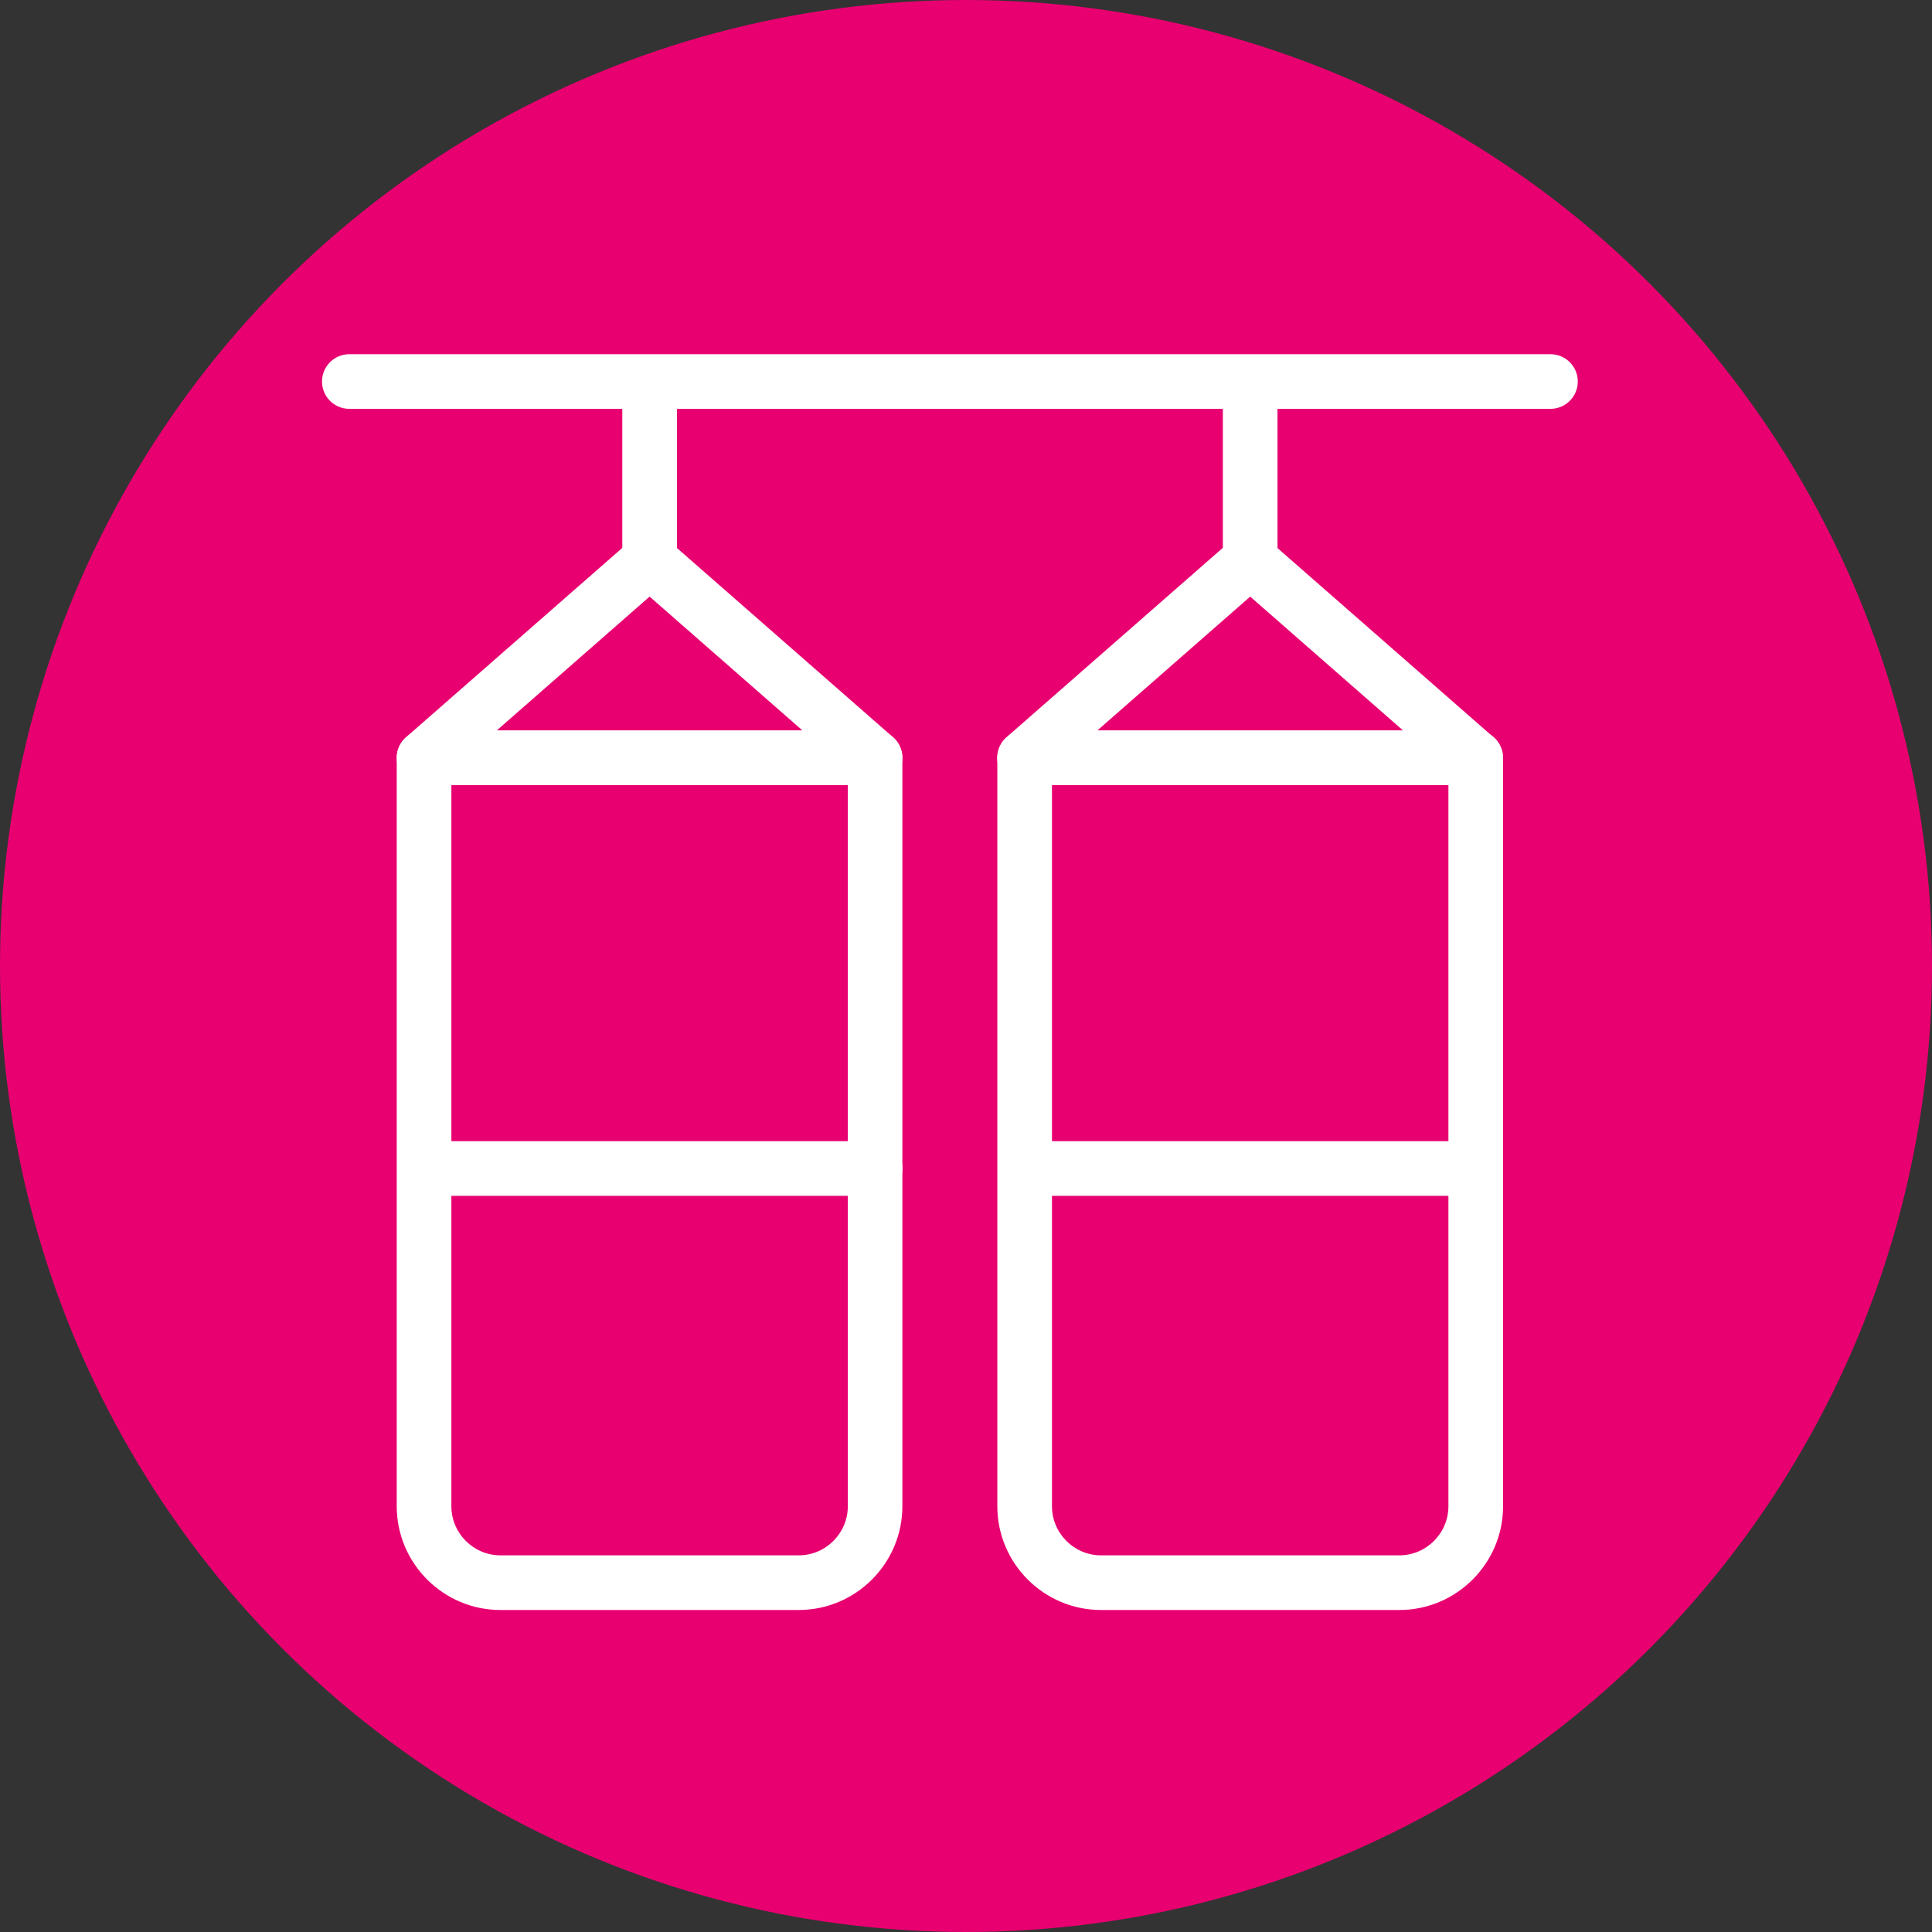
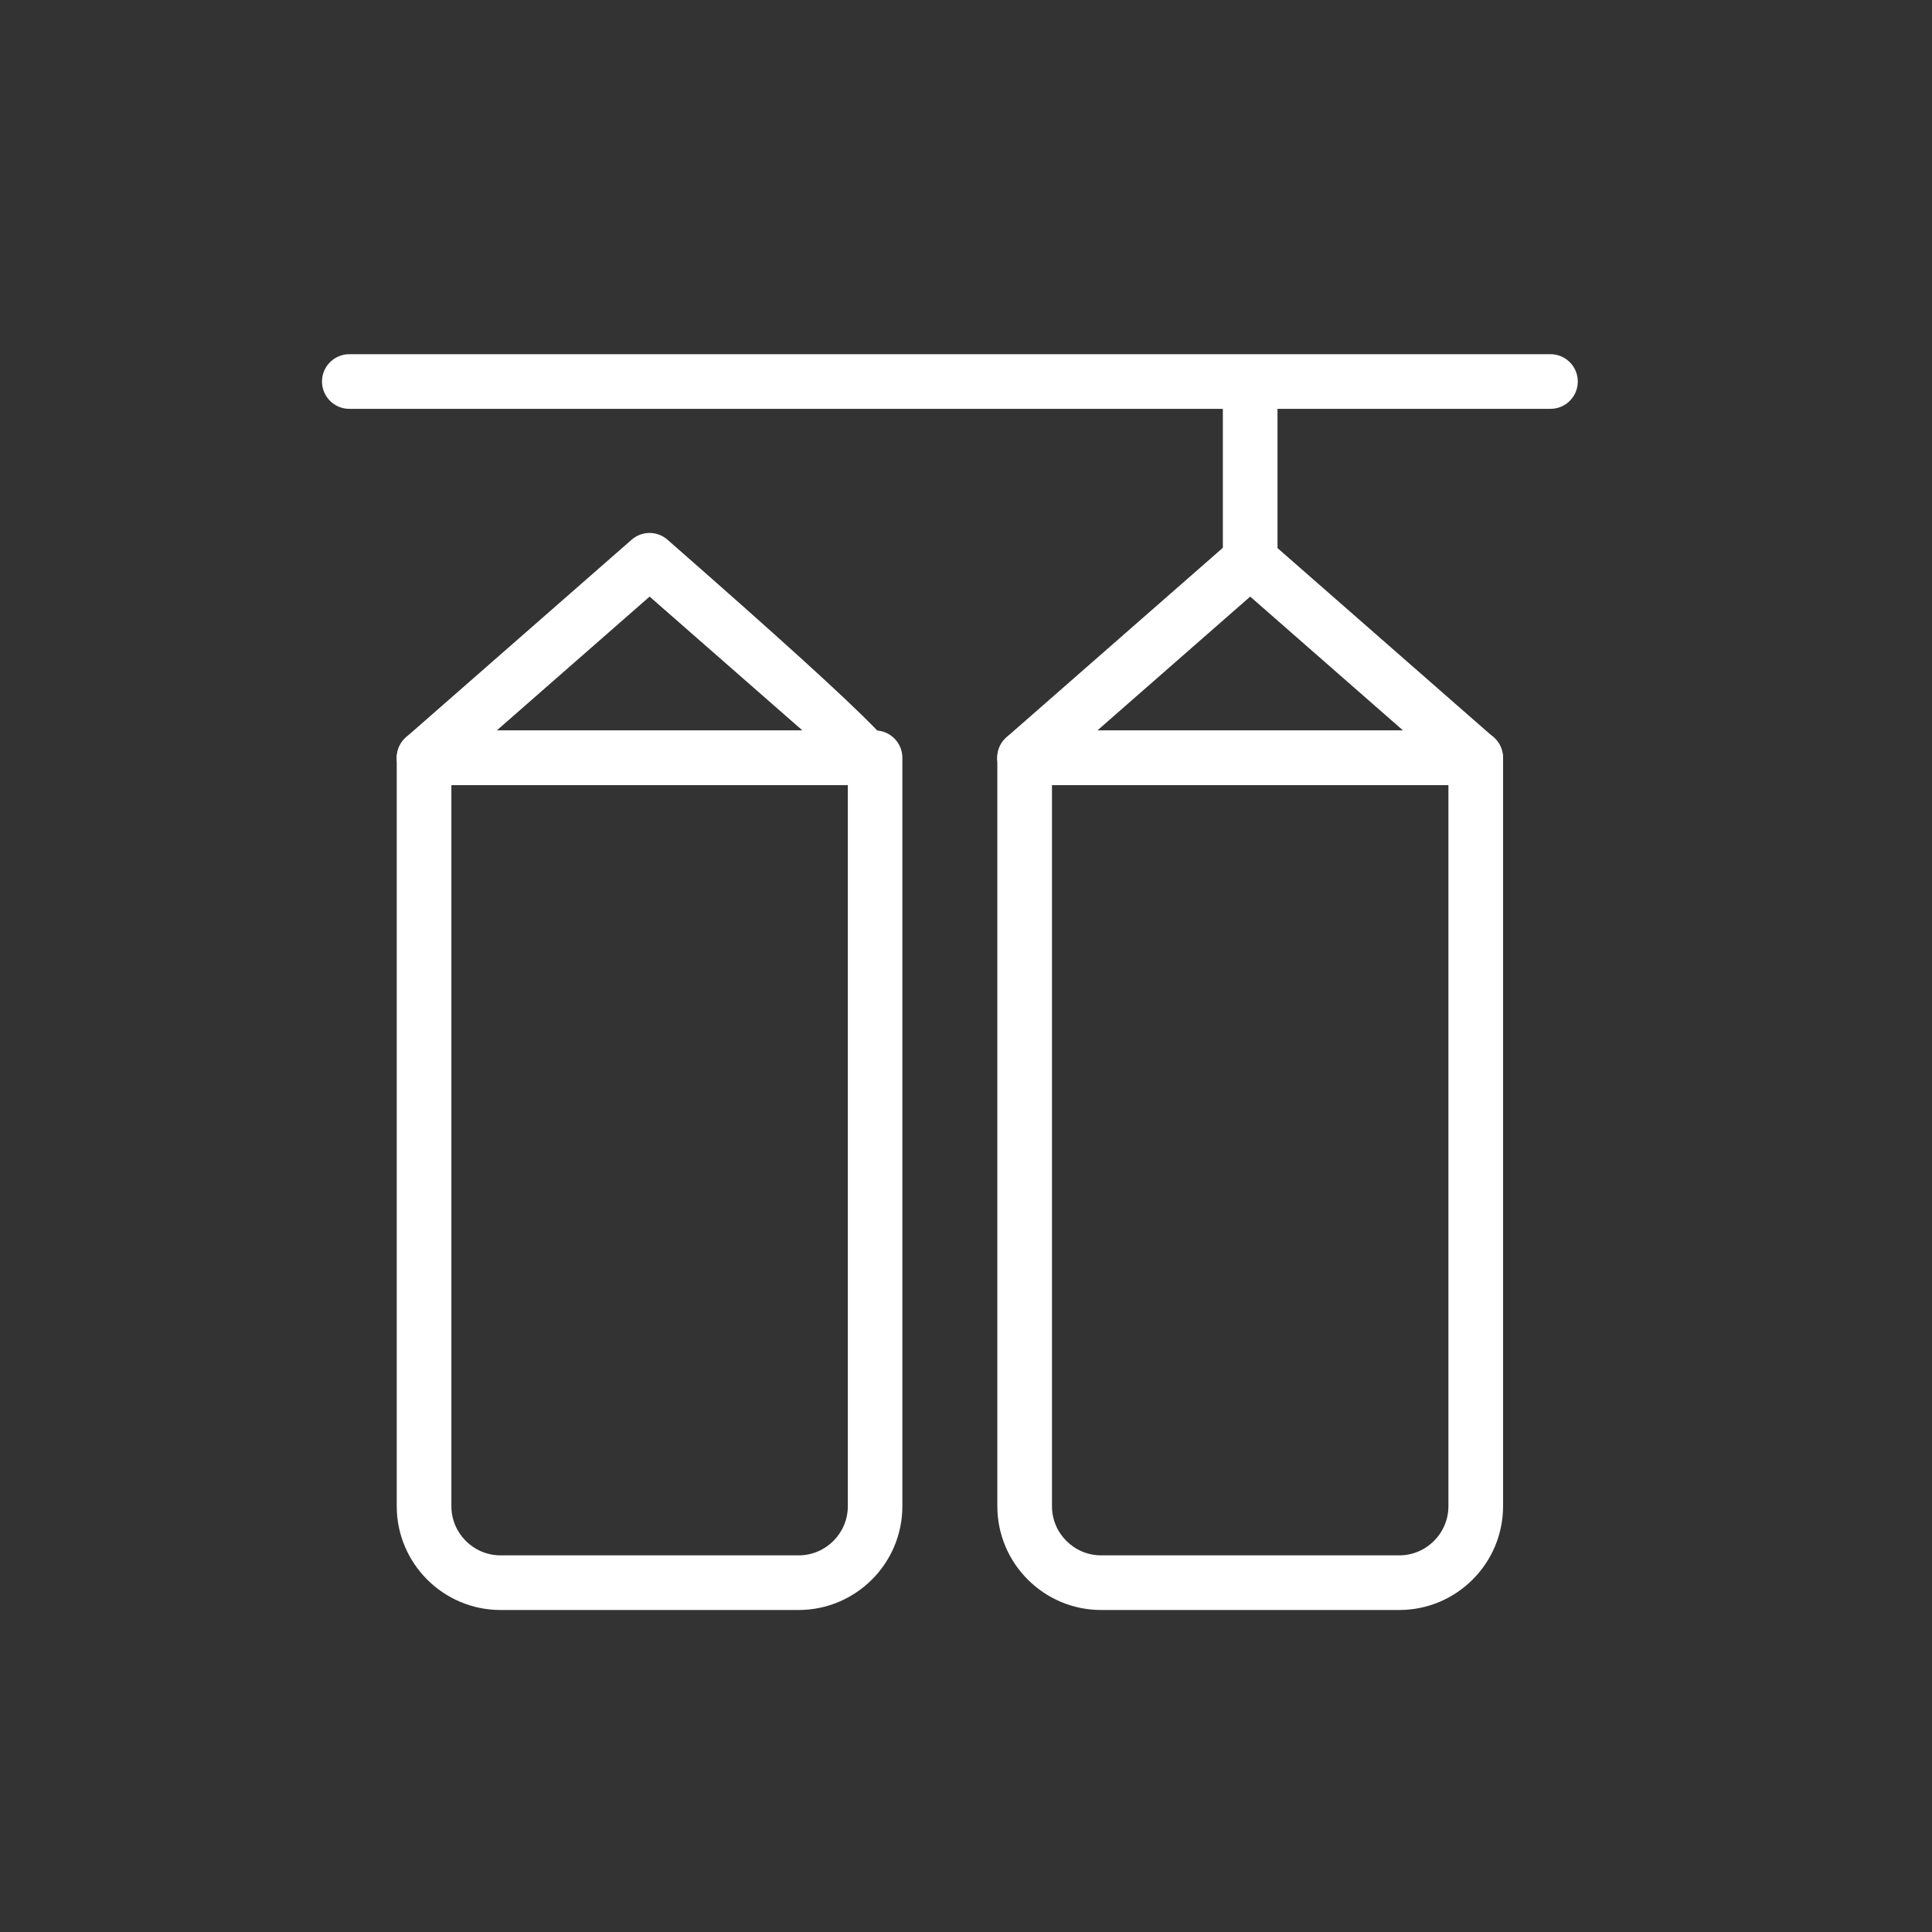
<svg xmlns="http://www.w3.org/2000/svg" width="60" height="60" viewBox="0 0 60 60" fill="none">
  <rect x="0" y="0" width="60" height="60" fill="#333333" stroke="none" />
-   <circle cx="30" cy="30" r="30" fill="#E80070" />
  <path d="M48.152 12.697H10.848C10.38 12.697 10 12.317 10 11.848C10 11.38 10.38 11 10.848 11H48.152C48.62 11 49 11.38 49 11.848C49 12.317 48.62 12.697 48.152 12.697Z" fill="white" />
-   <path d="M27.179 24.383H13.17C12.817 24.383 12.501 24.162 12.376 23.833C12.25 23.503 12.345 23.13 12.61 22.896L19.614 16.763C19.933 16.481 20.412 16.481 20.731 16.763L27.735 22.896C28 23.13 28.095 23.503 27.969 23.833C27.844 24.162 27.528 24.383 27.175 24.383H27.179ZM15.426 22.686H24.922L20.174 18.528L15.426 22.686Z" fill="white" />
+   <path d="M27.179 24.383H13.17C12.817 24.383 12.501 24.162 12.376 23.833C12.25 23.503 12.345 23.13 12.61 22.896L19.614 16.763C19.933 16.481 20.412 16.481 20.731 16.763C28 23.13 28.095 23.503 27.969 23.833C27.844 24.162 27.528 24.383 27.175 24.383H27.179ZM15.426 22.686H24.922L20.174 18.528L15.426 22.686Z" fill="white" />
  <path d="M24.803 50H15.545C13.767 50 12.321 48.554 12.321 46.776V23.534C12.321 23.065 12.701 22.685 13.17 22.685H27.175C27.644 22.685 28.024 23.065 28.024 23.534V46.776C28.024 48.554 26.578 50 24.8 50H24.803ZM14.018 24.382V46.776C14.018 47.617 14.704 48.303 15.545 48.303H24.803C25.645 48.303 26.33 47.617 26.33 46.776V24.382H14.018Z" fill="white" />
  <path d="M45.827 24.383H31.818C31.465 24.383 31.149 24.162 31.024 23.833C30.898 23.503 30.993 23.13 31.258 22.896L38.262 16.763C38.581 16.481 39.06 16.481 39.379 16.763L46.383 22.896C46.648 23.13 46.743 23.503 46.618 23.833C46.492 24.162 46.176 24.383 45.824 24.383H45.827ZM34.078 22.686H43.574L38.826 18.528L34.078 22.686Z" fill="white" />
  <path d="M43.455 50H34.197C32.419 50 30.973 48.554 30.973 46.776V23.534C30.973 23.065 31.353 22.685 31.821 22.685H45.83C46.299 22.685 46.679 23.065 46.679 23.534V46.776C46.679 48.554 45.233 50 43.455 50ZM32.67 24.382V46.776C32.67 47.617 33.355 48.303 34.197 48.303H43.455C44.296 48.303 44.982 47.617 44.982 46.776V24.382H32.67Z" fill="white" />
-   <path d="M20.174 18.249C19.706 18.249 19.326 17.869 19.326 17.401V12.7C19.326 12.232 19.706 11.852 20.174 11.852C20.642 11.852 21.023 12.232 21.023 12.7V17.401C21.023 17.869 20.642 18.249 20.174 18.249Z" fill="white" />
  <path d="M38.826 18.249C38.358 18.249 37.977 17.869 37.977 17.401V12.7C37.977 12.232 38.358 11.852 38.826 11.852C39.294 11.852 39.674 12.232 39.674 12.7V17.401C39.674 17.869 39.294 18.249 38.826 18.249Z" fill="white" />
-   <path d="M27.179 37.137H13.665C13.197 37.137 12.817 36.757 12.817 36.288C12.817 35.82 13.197 35.44 13.665 35.44H27.179C27.647 35.44 28.027 35.82 28.027 36.288C28.027 36.757 27.647 37.137 27.179 37.137Z" fill="white" />
-   <path d="M45.579 37.137H32.066C31.597 37.137 31.217 36.757 31.217 36.288C31.217 35.82 31.597 35.44 32.066 35.44H45.579C46.047 35.44 46.428 35.82 46.428 36.288C46.428 36.757 46.047 37.137 45.579 37.137Z" fill="white" />
</svg>